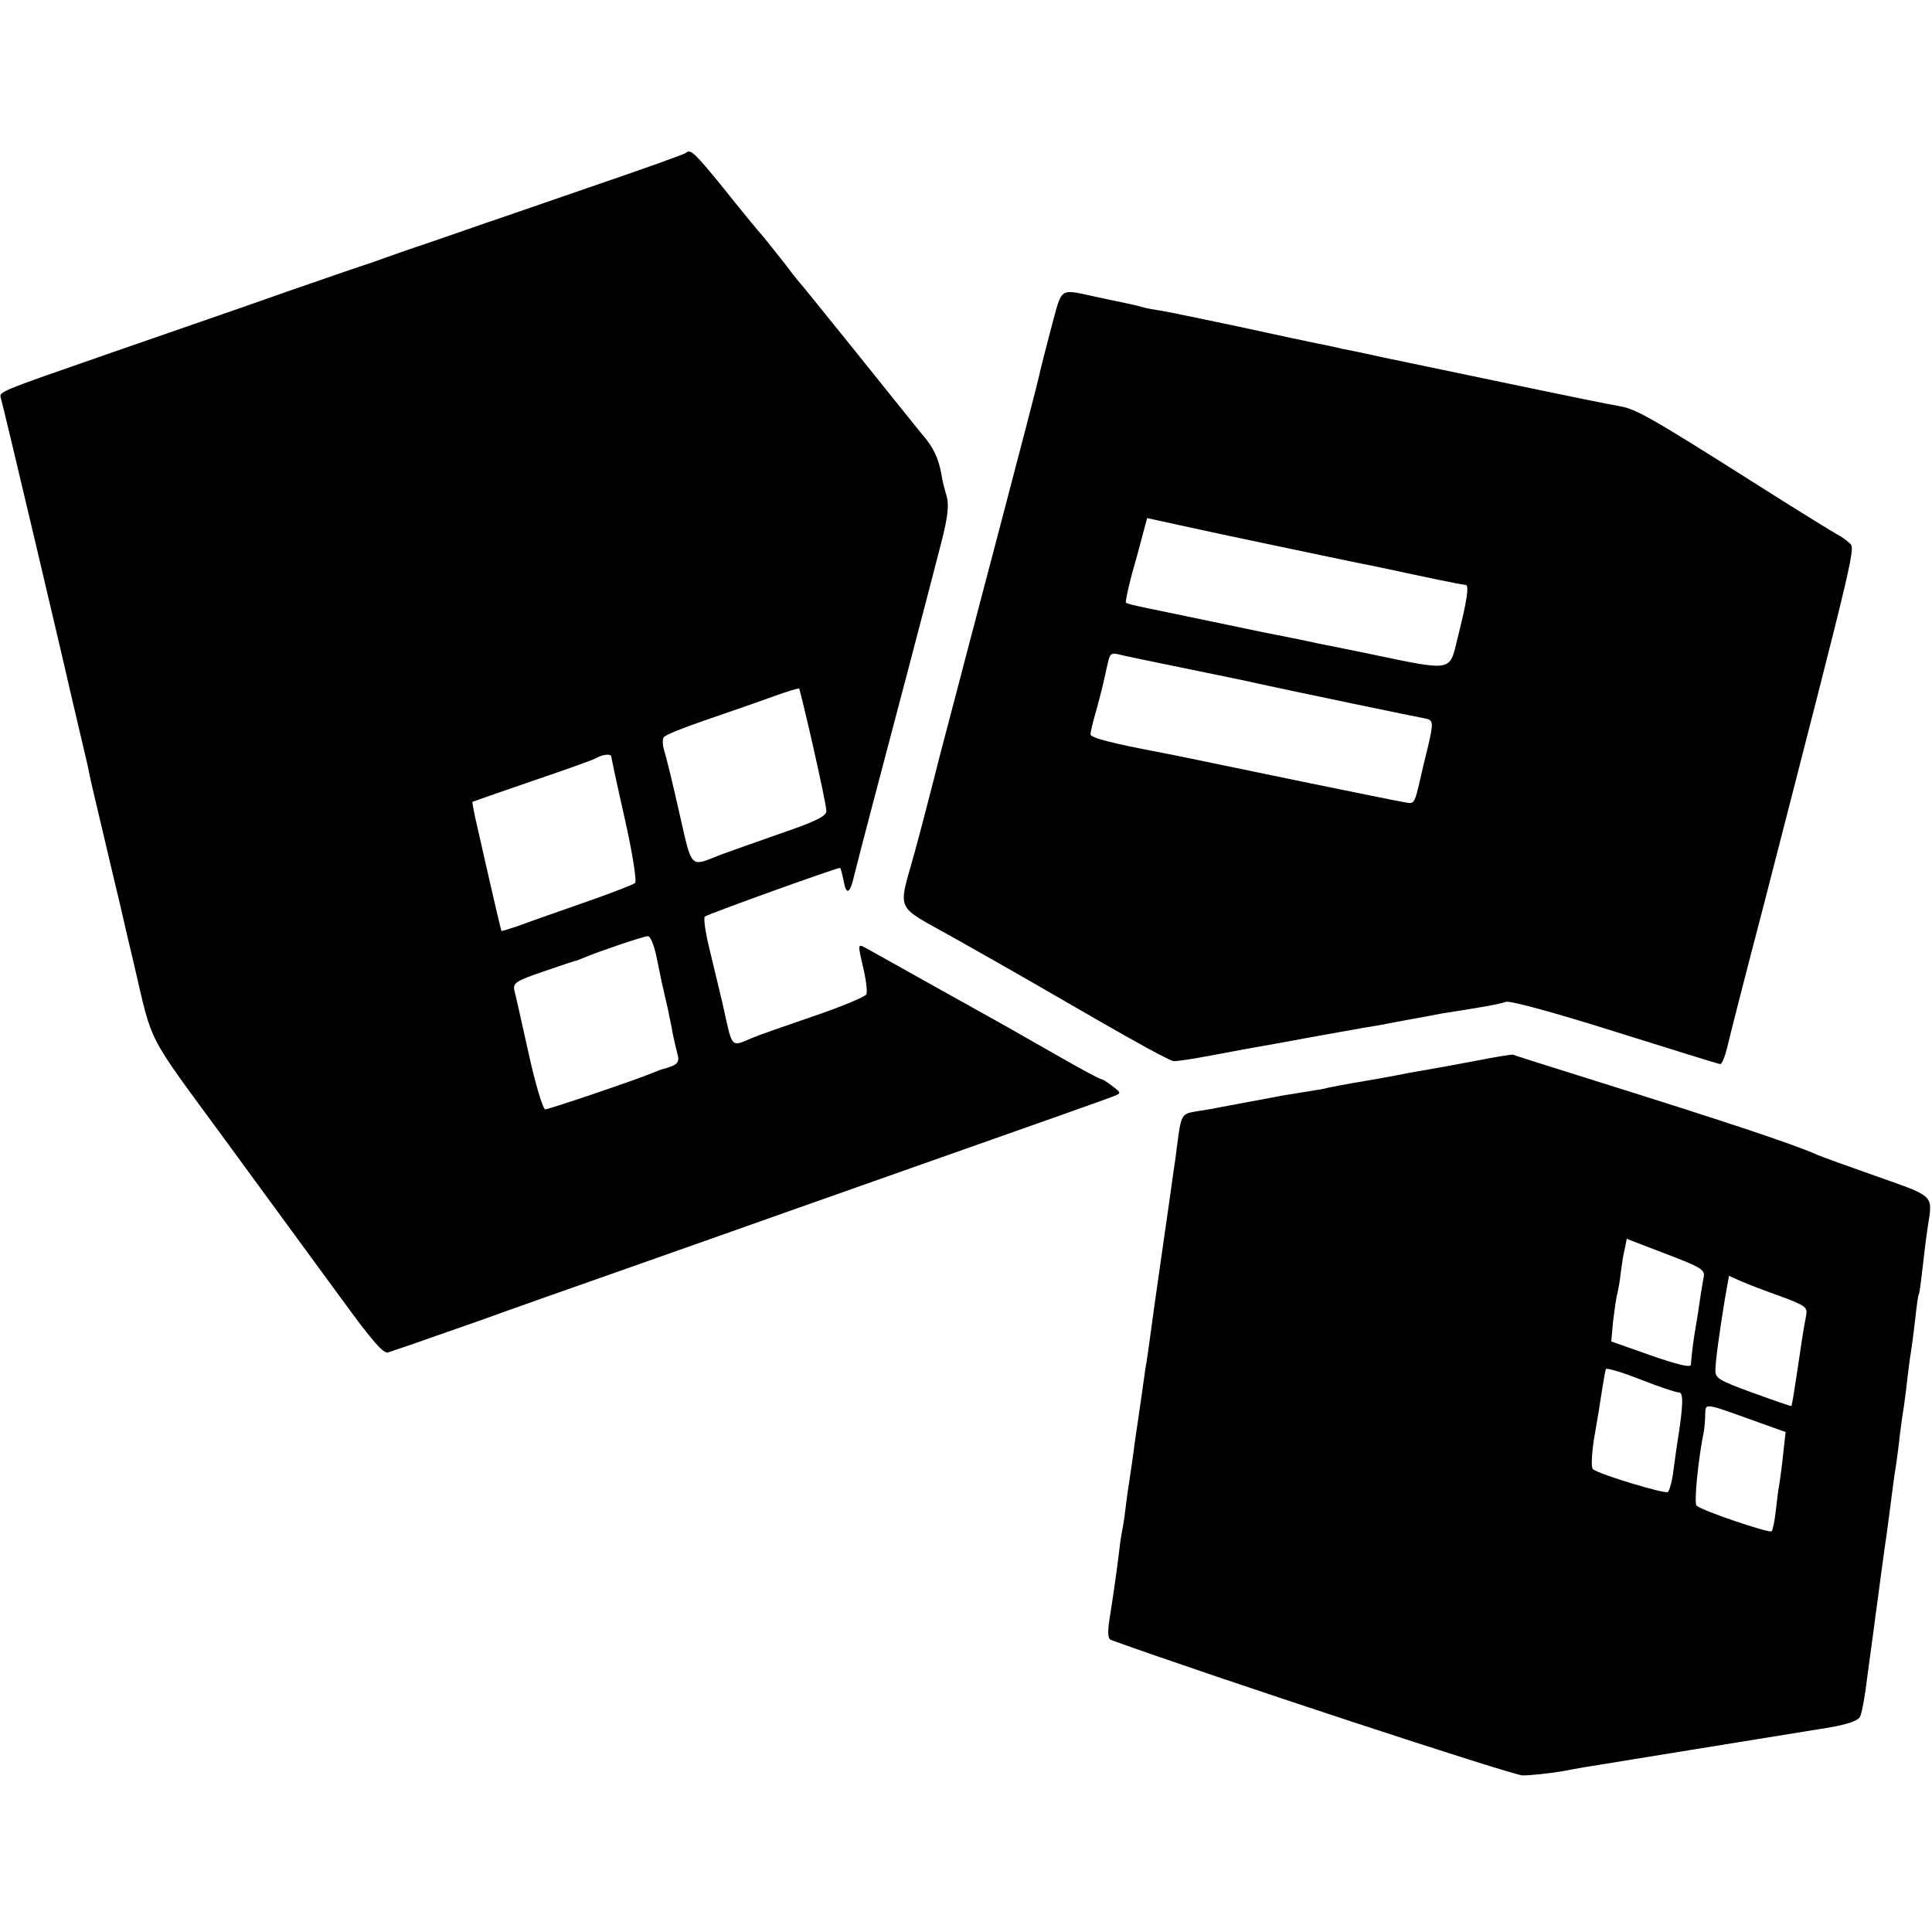
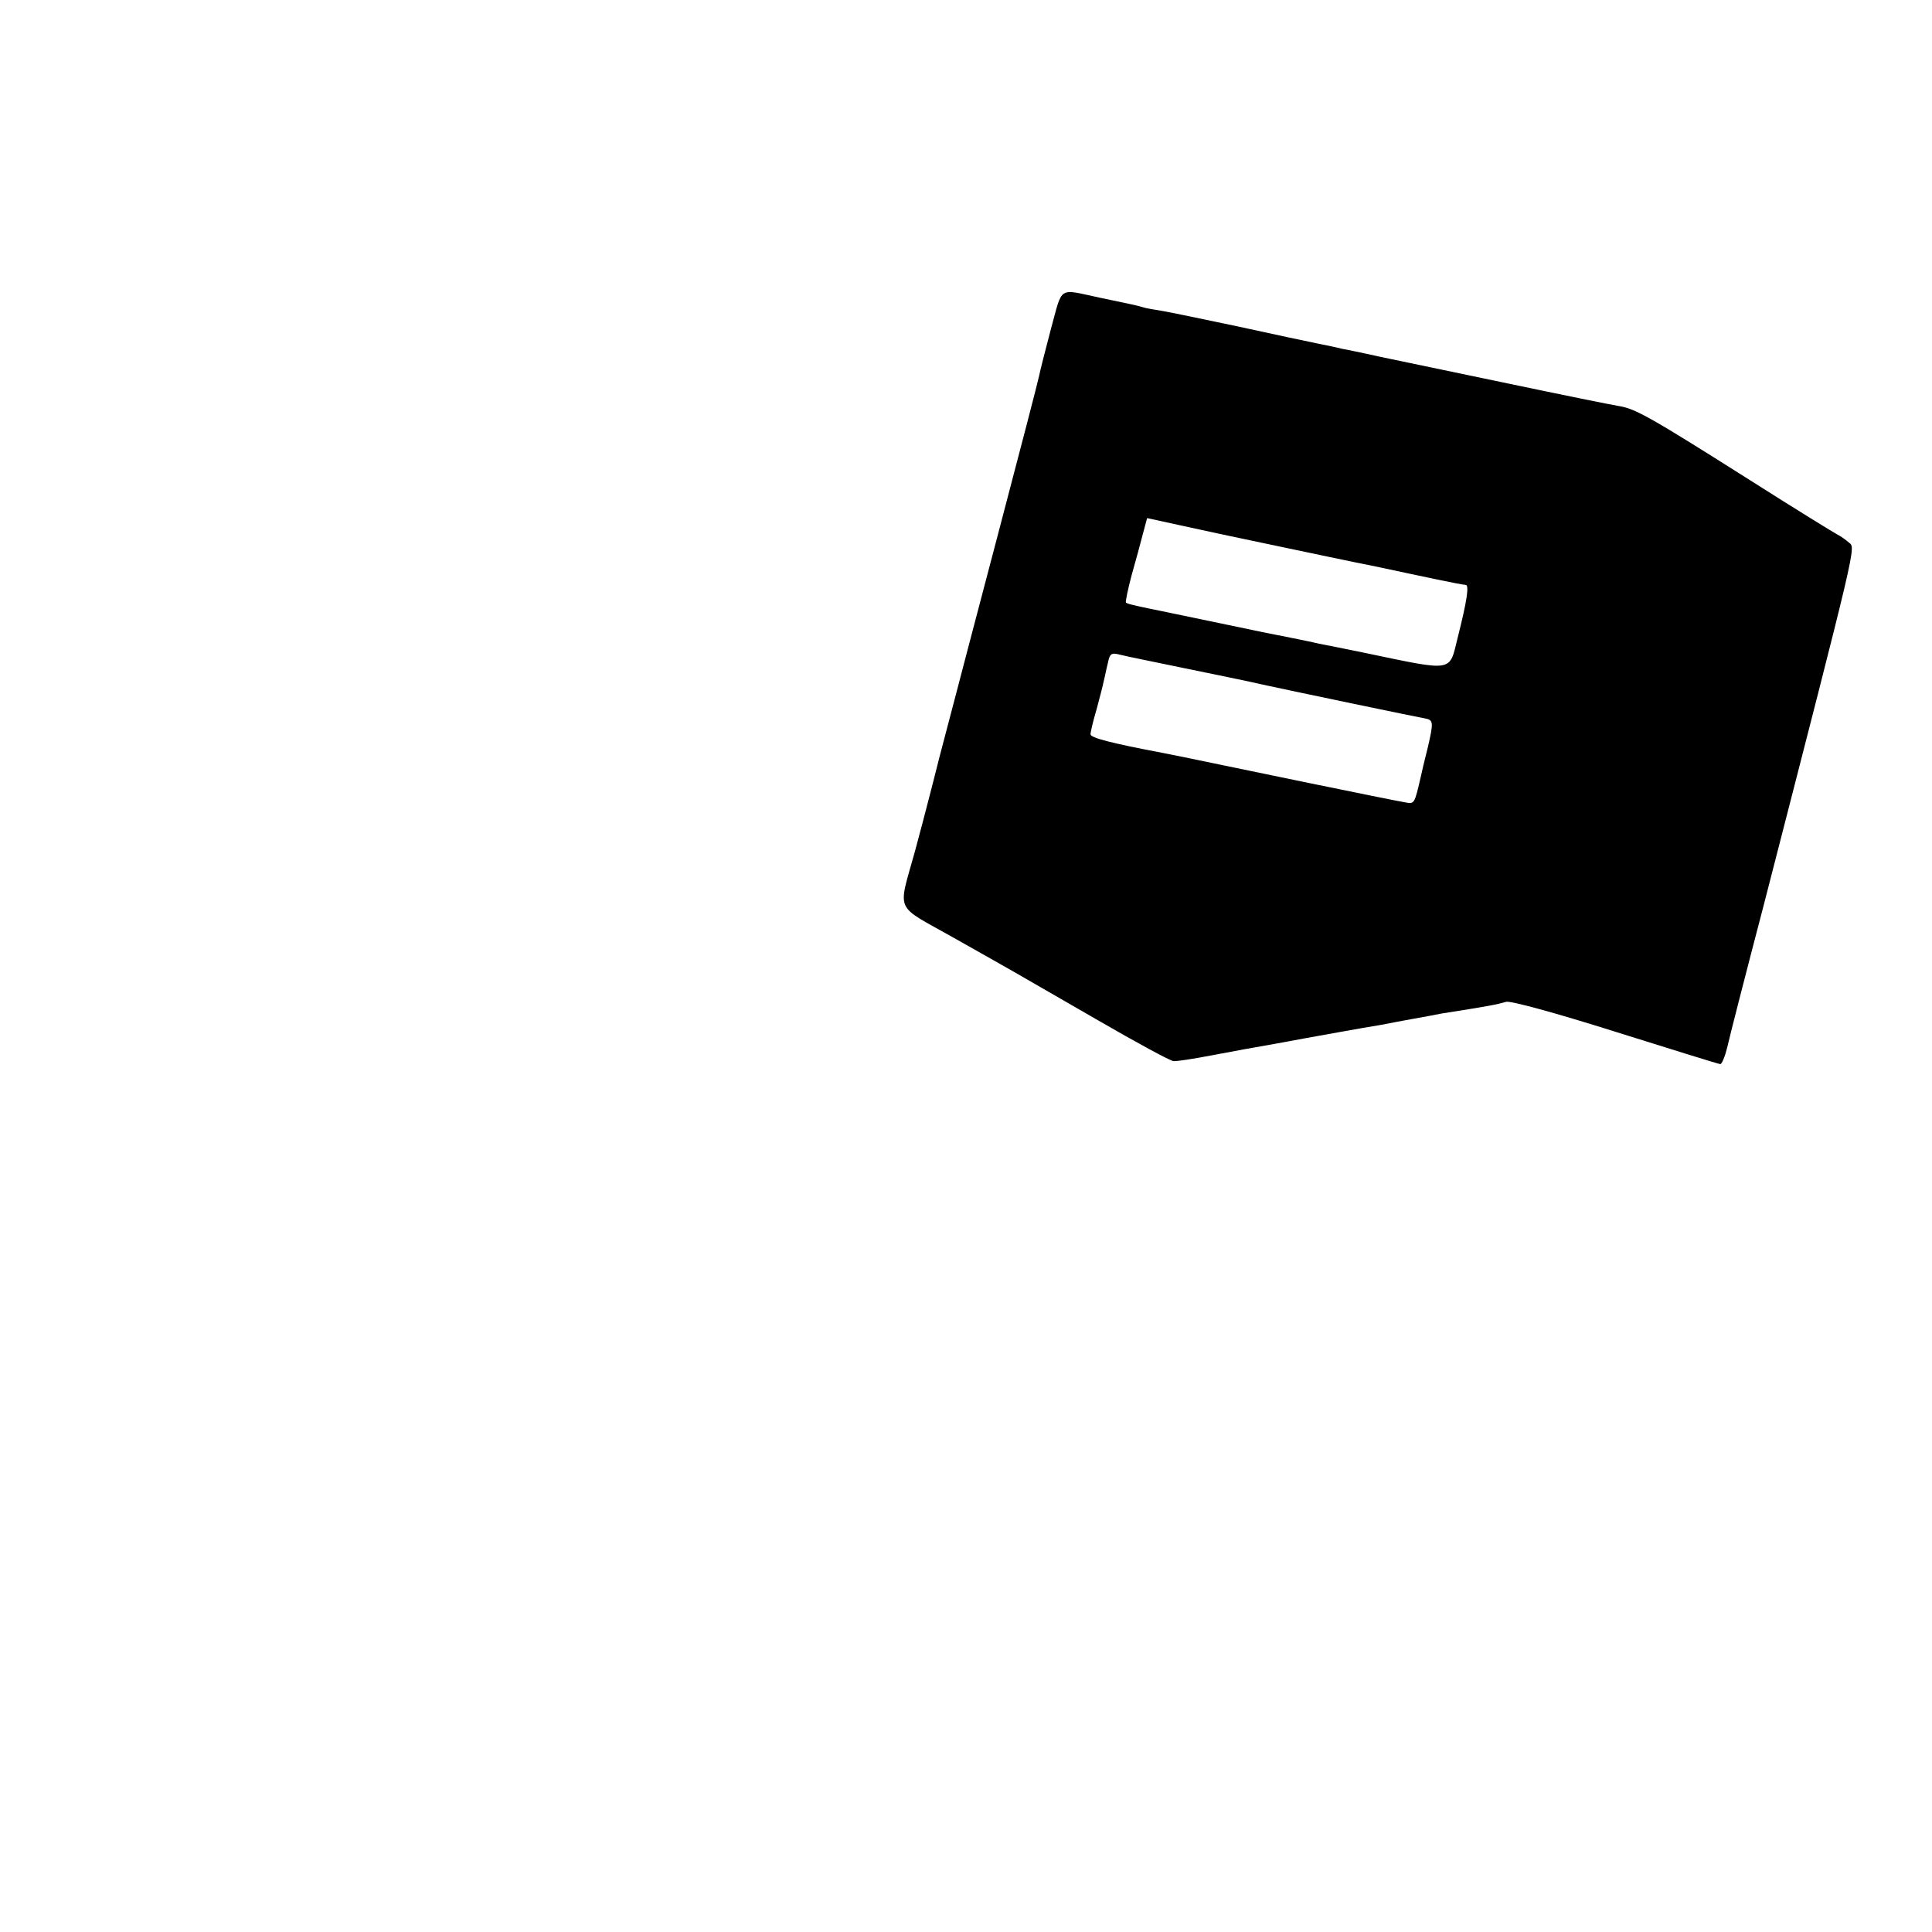
<svg xmlns="http://www.w3.org/2000/svg" version="1.0" width="512pt" height="512pt" viewBox="0 0 512 512" preserveAspectRatio="xMidYMid meet">
  <g transform="translate(0,512) scale(0.1,-0.1)" fill="#000000" stroke="none">
-     <path d="M1818 4715 c-2 -3 -114 -43 -249 -89 -134 -46 -260 -90 -279 -96 -19 -7 -87 -30 -150 -52 -63 -21 -122 -42 -130 -45 -8 -3 -19 -7 -25 -9 -5 -1 -107 -36 -225 -77 -118 -42 -325 -113 -460 -160 -319 -111 -302 -104 -297 -125 7 -23 171 -718 192 -812 2 -8 11 -46 20 -85 9 -38 19 -80 21 -92 2 -12 16 -71 30 -130 14 -60 27 -115 29 -123 2 -8 13 -55 25 -105 11 -49 27 -117 35 -150 51 -218 29 -176 241 -465 107 -146 244 -334 306 -418 85 -117 115 -151 127 -146 9 3 34 12 56 19 22 8 103 36 180 63 77 28 264 94 415 147 151 53 345 122 430 152 85 30 229 81 320 113 326 115 505 178 524 186 17 7 17 8 -5 25 -13 10 -27 19 -30 19 -4 0 -51 25 -105 56 -55 31 -119 68 -144 82 -281 157 -358 200 -376 210 -21 11 -21 11 -7 -50 8 -33 12 -66 9 -73 -2 -6 -66 -33 -143 -59 -76 -26 -147 -51 -158 -56 -60 -25 -53 -32 -80 90 -10 41 -26 109 -36 150 -10 41 -15 78 -11 81 6 6 348 129 358 129 2 0 6 -16 10 -36 7 -38 17 -32 28 17 3 13 25 98 49 189 52 196 150 569 182 694 17 66 20 98 14 120 -5 17 -12 43 -14 58 -8 45 -22 74 -53 109 -15 19 -93 115 -172 214 -80 99 -149 185 -155 191 -5 6 -21 26 -35 45 -14 18 -39 49 -55 69 -17 19 -66 79 -109 133 -75 92 -86 103 -98 92z m337 -1574 c19 -84 35 -160 35 -170 0 -14 -26 -27 -122 -60 -68 -24 -139 -49 -158 -56 -83 -33 -75 -41 -110 112 -17 76 -35 150 -40 164 -4 14 -5 30 -1 35 3 6 51 25 106 44 55 19 134 46 175 61 41 15 76 26 78 24 1 -1 18 -70 37 -154z m-535 -26 c0 -3 16 -78 36 -166 20 -89 32 -165 27 -169 -4 -4 -66 -28 -138 -53 -71 -25 -149 -52 -172 -61 -24 -8 -43 -14 -44 -13 -3 8 -23 95 -44 187 -2 8 -10 46 -19 84 -9 38 -15 70 -14 71 2 1 73 26 158 55 85 29 162 56 170 61 17 10 40 12 40 4z m119 -527 c6 -29 13 -62 15 -73 3 -11 9 -40 15 -65 5 -25 12 -56 14 -70 3 -14 8 -37 12 -52 7 -25 1 -31 -45 -43 -3 -1 -12 -5 -20 -8 -39 -17 -276 -97 -285 -97 -6 0 -26 66 -44 148 -18 81 -35 157 -38 168 -4 19 5 25 79 50 46 16 85 29 88 29 3 1 12 5 20 8 30 13 155 56 167 56 6 1 16 -23 22 -51z" />
    <path d="M2785 4248 c-15 -57 -29 -112 -31 -123 -2 -11 -51 -200 -109 -420 -58 -220 -107 -407 -109 -415 -2 -8 -23 -87 -46 -175 -22 -88 -43 -167 -45 -175 -2 -8 -11 -42 -20 -75 -46 -167 -57 -140 102 -230 165 -93 151 -85 383 -219 102 -59 192 -108 200 -108 8 -1 53 6 100 15 47 9 123 23 170 31 47 9 121 22 165 30 44 8 96 17 115 20 19 4 58 11 85 16 28 5 61 11 75 14 128 20 147 24 171 31 10 4 134 -30 289 -79 150 -47 275 -86 279 -86 4 0 12 19 18 43 5 23 49 195 98 382 249 968 243 942 225 957 -9 8 -22 17 -30 21 -8 4 -112 68 -230 143 -267 169 -306 191 -350 198 -19 3 -152 30 -295 60 -143 30 -296 62 -340 71 -44 10 -89 19 -100 21 -11 3 -40 9 -65 14 -25 5 -119 25 -210 45 -91 19 -181 38 -200 41 -19 3 -43 7 -52 10 -17 5 -22 6 -113 25 -113 24 -98 33 -130 -83z m595 -574 c91 -19 208 -44 260 -54 52 -11 126 -27 165 -35 38 -8 74 -15 79 -15 10 0 4 -41 -21 -140 -23 -92 -7 -90 -247 -40 -54 11 -108 22 -120 24 -11 3 -79 17 -151 31 -149 31 -135 28 -240 50 -44 9 -88 18 -99 21 -10 2 -20 5 -22 7 -2 2 5 35 15 73 11 38 24 87 30 110 l11 41 87 -19 c49 -11 162 -35 253 -54z m-245 -324 c77 -16 172 -35 210 -44 78 -17 413 -87 432 -90 22 -4 22 -11 7 -76 -9 -36 -17 -69 -18 -75 -18 -78 -17 -76 -44 -71 -27 4 -492 100 -592 121 -14 3 -34 7 -45 9 -143 27 -195 41 -195 50 0 6 7 36 16 66 8 30 17 64 19 75 3 11 7 33 11 48 5 25 9 28 32 22 15 -4 90 -19 167 -35z" />
-     <path d="M3912 2309 c-52 -10 -108 -20 -125 -23 -18 -3 -41 -7 -52 -9 -39 -8 -100 -19 -125 -23 -26 -4 -91 -16 -100 -19 -3 -1 -30 -5 -60 -10 -30 -5 -57 -9 -60 -10 -3 -1 -39 -7 -80 -15 -41 -8 -77 -14 -80 -15 -3 -1 -26 -5 -52 -9 -51 -9 -47 -1 -63 -126 -4 -25 -8 -56 -10 -70 -4 -30 -15 -105 -20 -140 -2 -14 -13 -92 -25 -175 -11 -82 -22 -161 -25 -175 -3 -24 -12 -84 -20 -140 -2 -14 -7 -45 -10 -70 -3 -25 -8 -56 -10 -70 -2 -14 -7 -45 -10 -70 -3 -25 -7 -56 -10 -70 -3 -14 -7 -41 -9 -60 -6 -50 -17 -127 -26 -183 -5 -33 -4 -50 4 -53 268 -97 1062 -358 1091 -359 22 0 69 5 105 11 36 7 83 15 104 18 35 6 408 66 604 98 47 8 76 18 81 28 5 8 14 58 20 110 7 52 15 109 17 125 2 17 6 47 9 68 3 20 7 54 10 75 3 20 9 69 15 107 5 39 12 90 15 115 3 25 8 56 10 70 2 14 7 49 10 79 4 30 8 61 10 70 1 9 6 41 9 72 4 31 8 65 10 75 2 11 7 48 11 84 4 36 8 67 10 70 2 3 6 34 10 70 4 36 10 85 14 110 13 84 19 78 -134 132 -77 27 -149 53 -160 58 -62 28 -253 91 -585 195 -118 37 -217 68 -220 70 -3 1 -47 -6 -98 -16z m603 -573 c-2 -12 -7 -39 -10 -61 -3 -22 -8 -53 -11 -70 -6 -33 -12 -83 -13 -102 -1 -8 -37 1 -106 25 l-105 37 5 55 c4 30 8 62 11 71 2 9 7 34 9 55 3 22 7 51 11 65 l5 26 104 -40 c92 -35 104 -42 100 -61z m203 -51 c69 -26 73 -29 68 -54 -3 -14 -10 -55 -15 -91 -20 -133 -22 -144 -24 -146 -1 -1 -47 15 -102 35 -91 33 -100 39 -99 61 1 31 12 107 25 187 l11 62 31 -14 c18 -8 65 -26 105 -40z m-269 -255 c13 0 12 -34 -4 -134 -2 -11 -6 -43 -10 -71 -3 -27 -10 -54 -15 -59 -6 -6 -177 45 -198 60 -6 3 -4 38 2 79 12 70 15 87 22 134 4 25 8 49 10 53 3 3 44 -9 92 -28 48 -19 93 -34 101 -34z m199 -75 l84 -30 -6 -55 c-3 -30 -8 -66 -10 -80 -3 -14 -7 -47 -10 -74 -3 -27 -8 -52 -11 -54 -6 -6 -186 55 -199 68 -7 7 4 122 20 200 1 8 3 27 3 42 1 30 -4 31 129 -17z" />
  </g>
</svg>